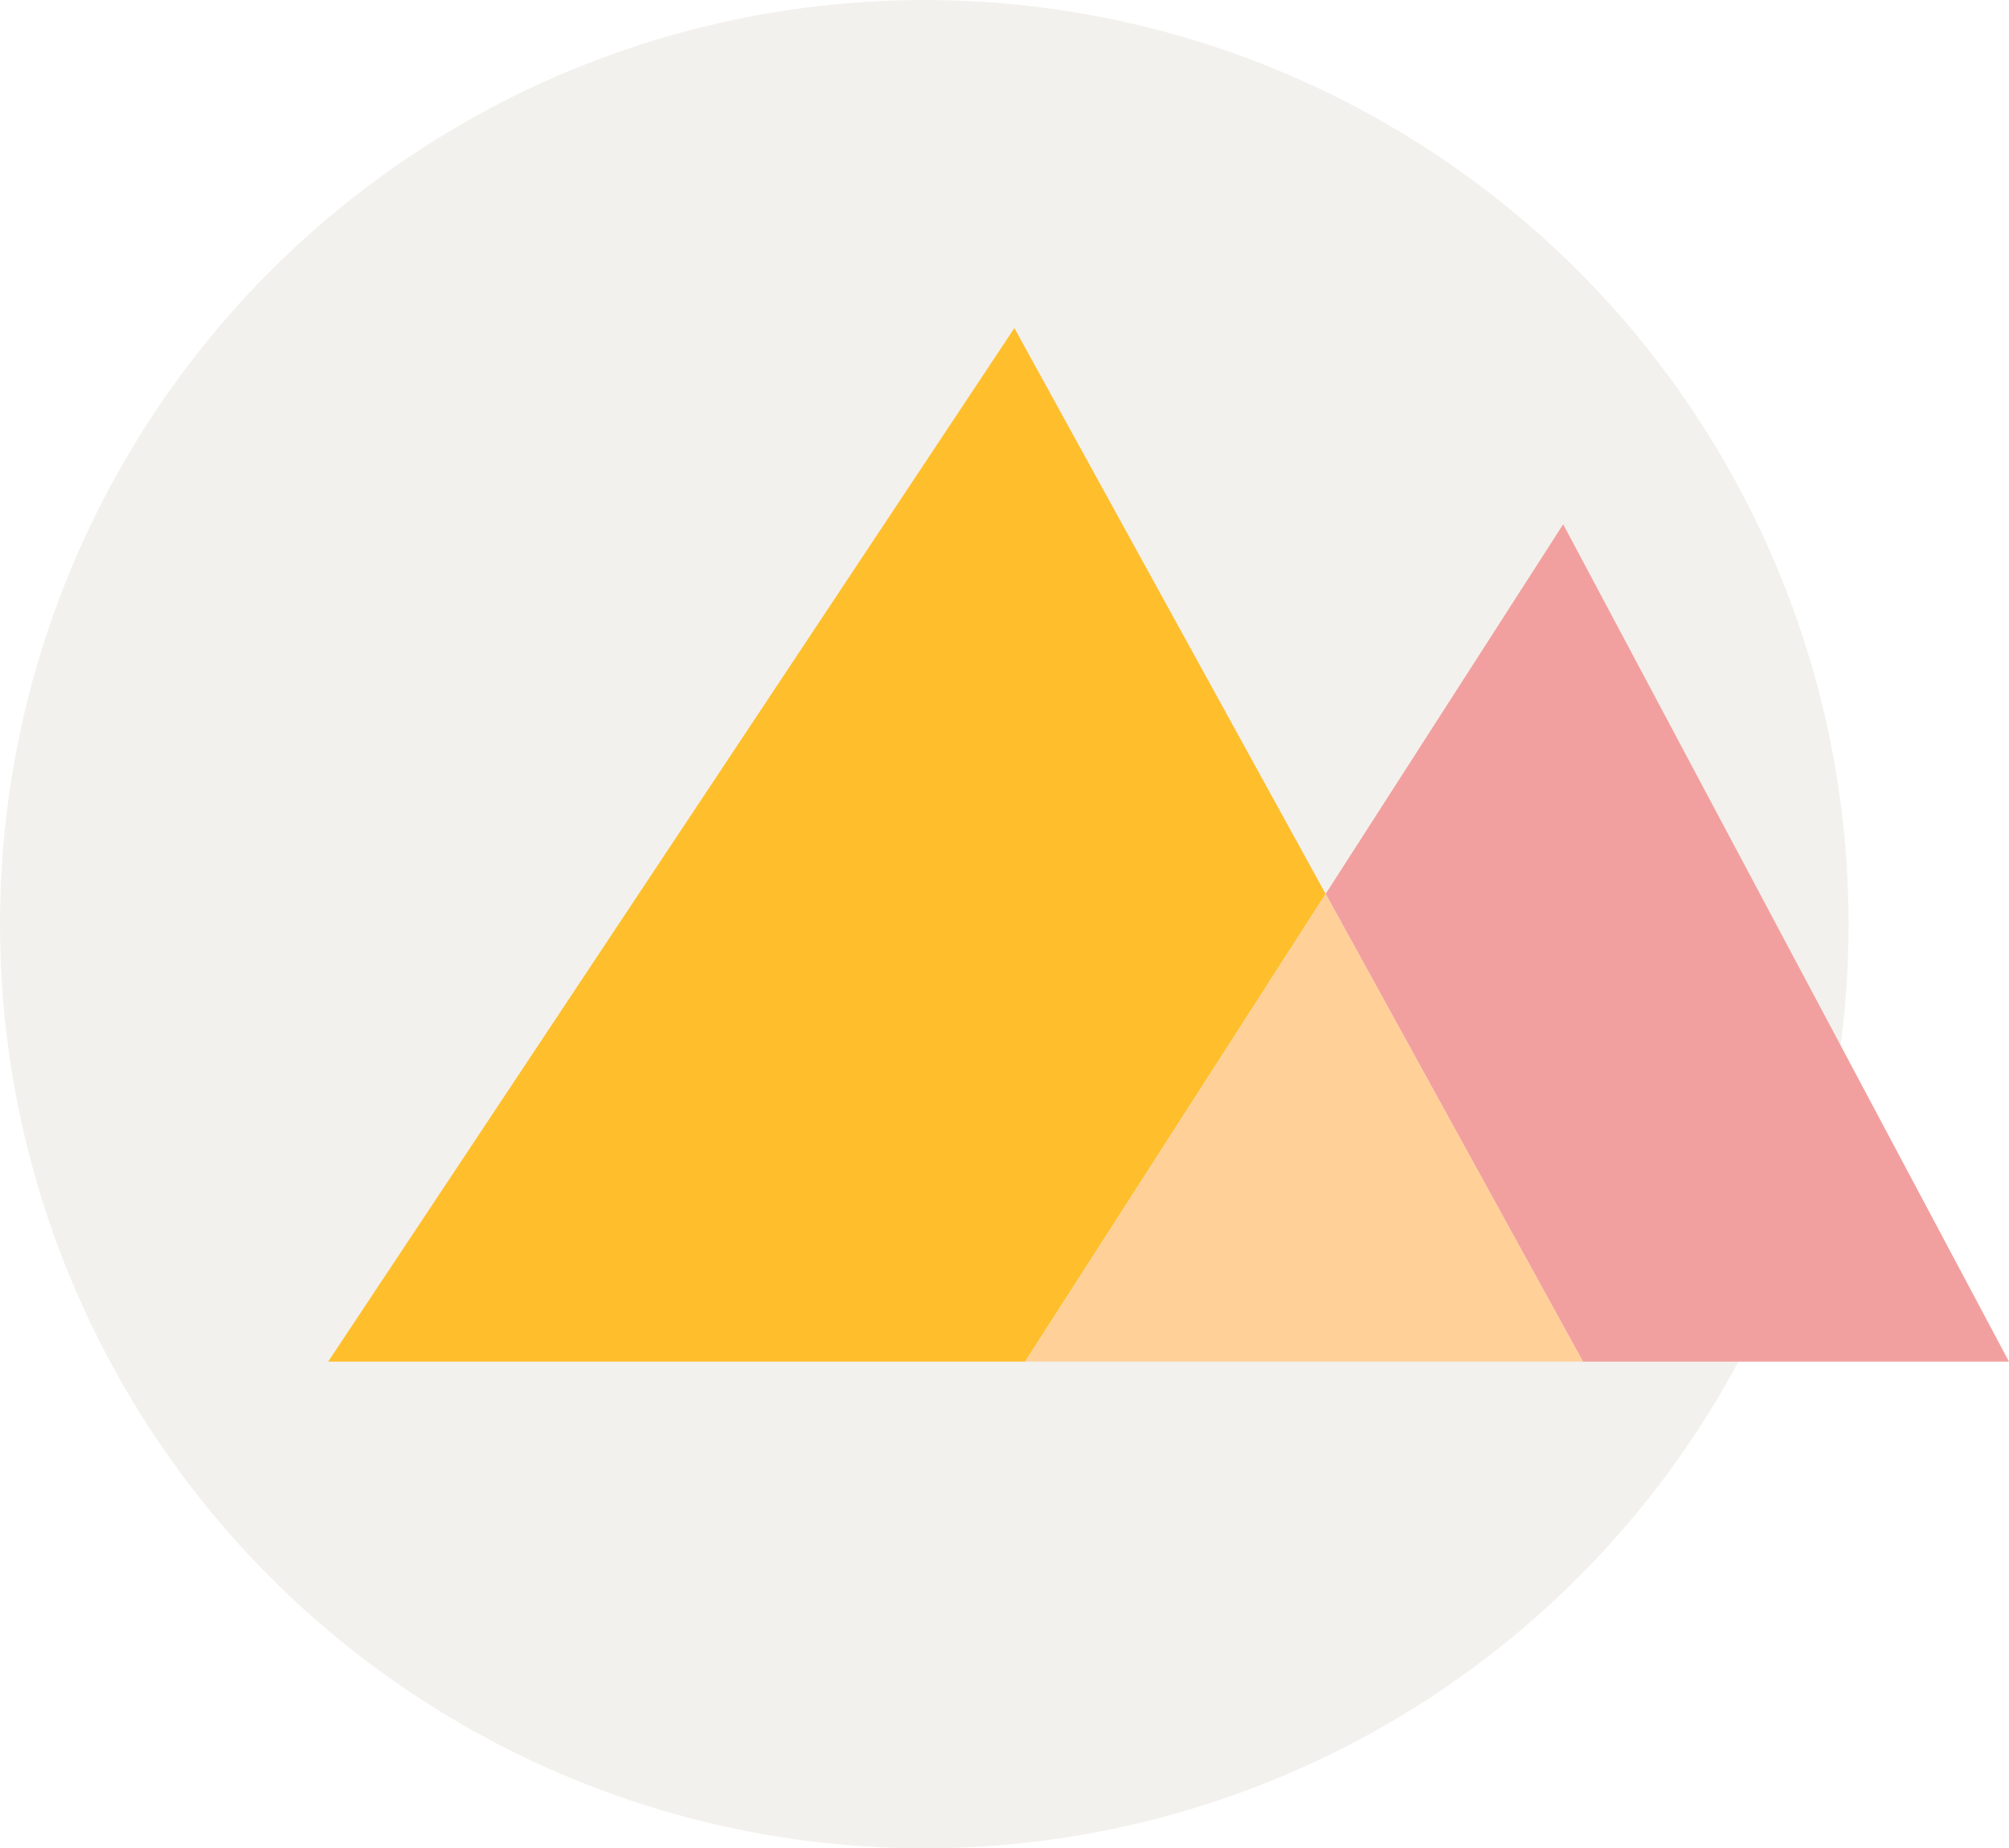
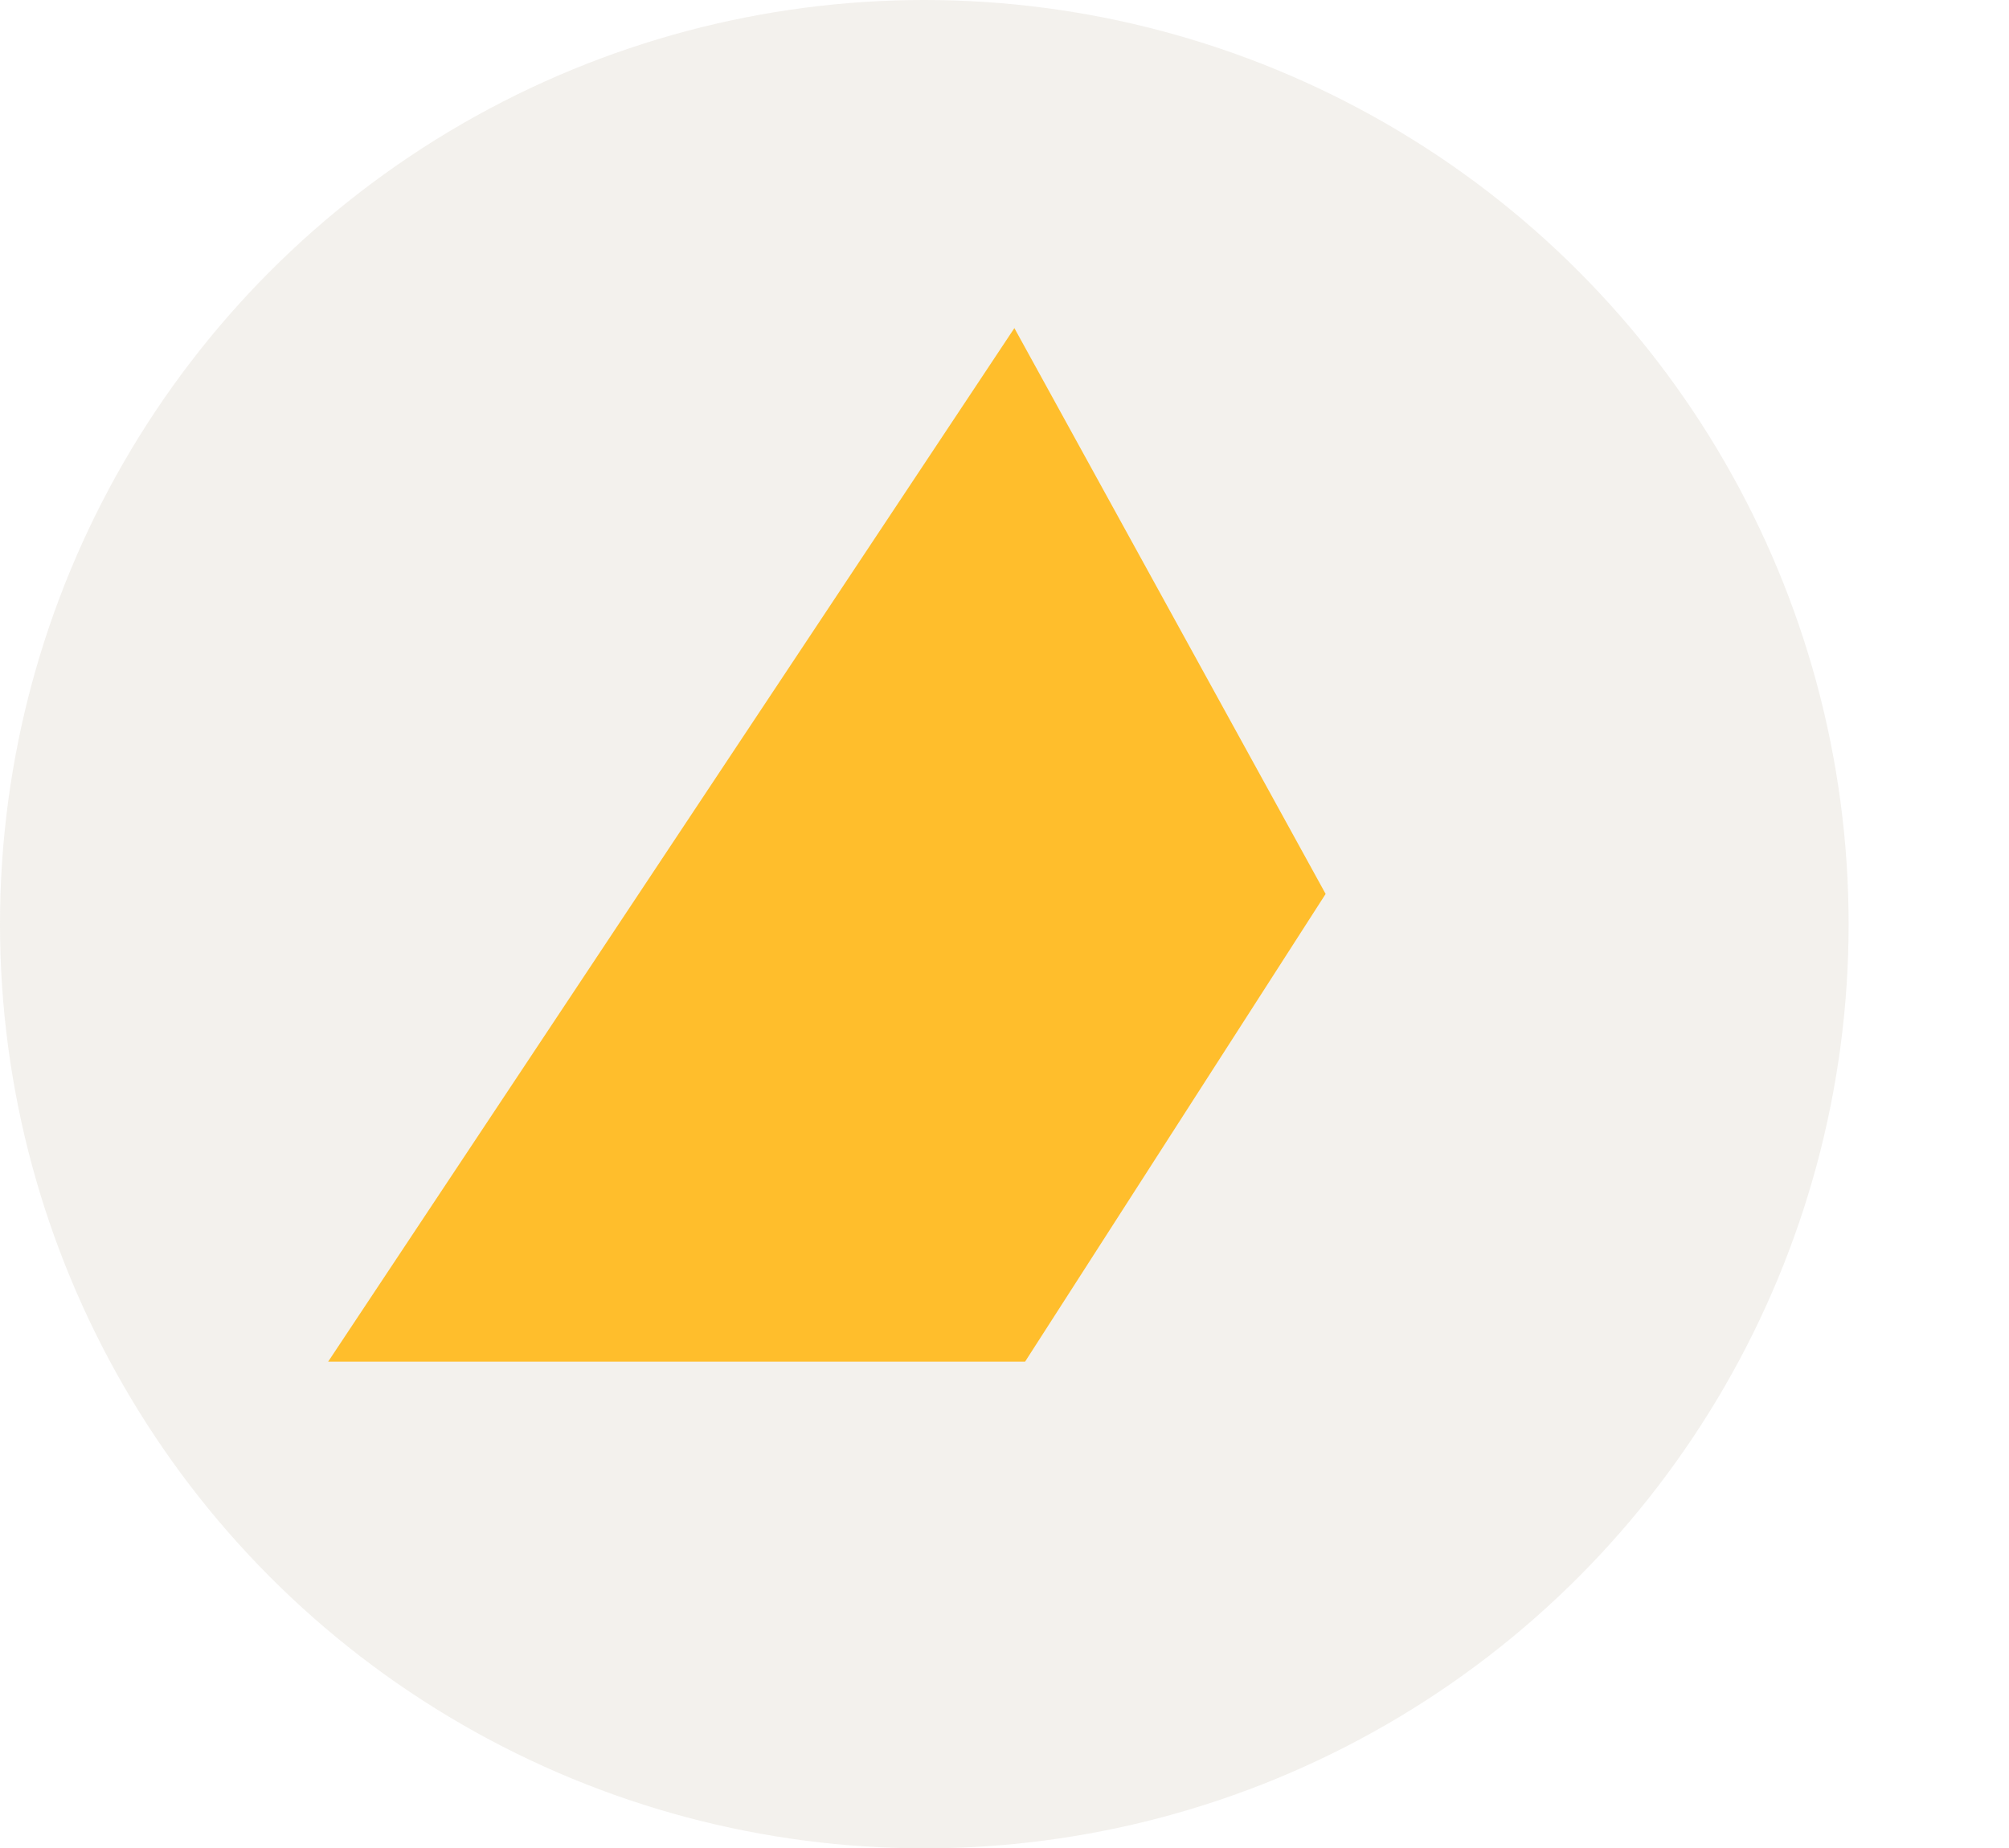
<svg xmlns="http://www.w3.org/2000/svg" width="183.662" height="169" viewBox="0 0 183.662 169">
  <g id="Group_31" data-name="Group 31" transform="translate(-629.669 -3042.5)">
    <circle id="Ellipse_15" data-name="Ellipse 15" cx="84.5" cy="84.5" r="84.5" transform="translate(629.669 3042.5)" fill="#b7ae95" opacity="0.17" />
    <g id="Group_13" data-name="Group 13" transform="translate(659.669 3072.5)">
-       <path id="Path_58" data-name="Path 58" d="M63.7,46.327,87.22,89.092h38.951L85.415,12.529Z" transform="translate(27.49 5.407)" fill="#f2a09f" />
      <path id="Path_59" data-name="Path 59" d="M62.734,0,0,94.5H63.713L91.189,51.735Z" fill="#ffbe2c" />
-       <path id="Path_60" data-name="Path 60" d="M44.506,78.9h51L71.982,36.138Z" transform="translate(19.207 15.596)" fill="#ffd199" />
+       <path id="Path_60" data-name="Path 60" d="M44.506,78.9h51Z" transform="translate(19.207 15.596)" fill="#ffd199" />
    </g>
  </g>
</svg>